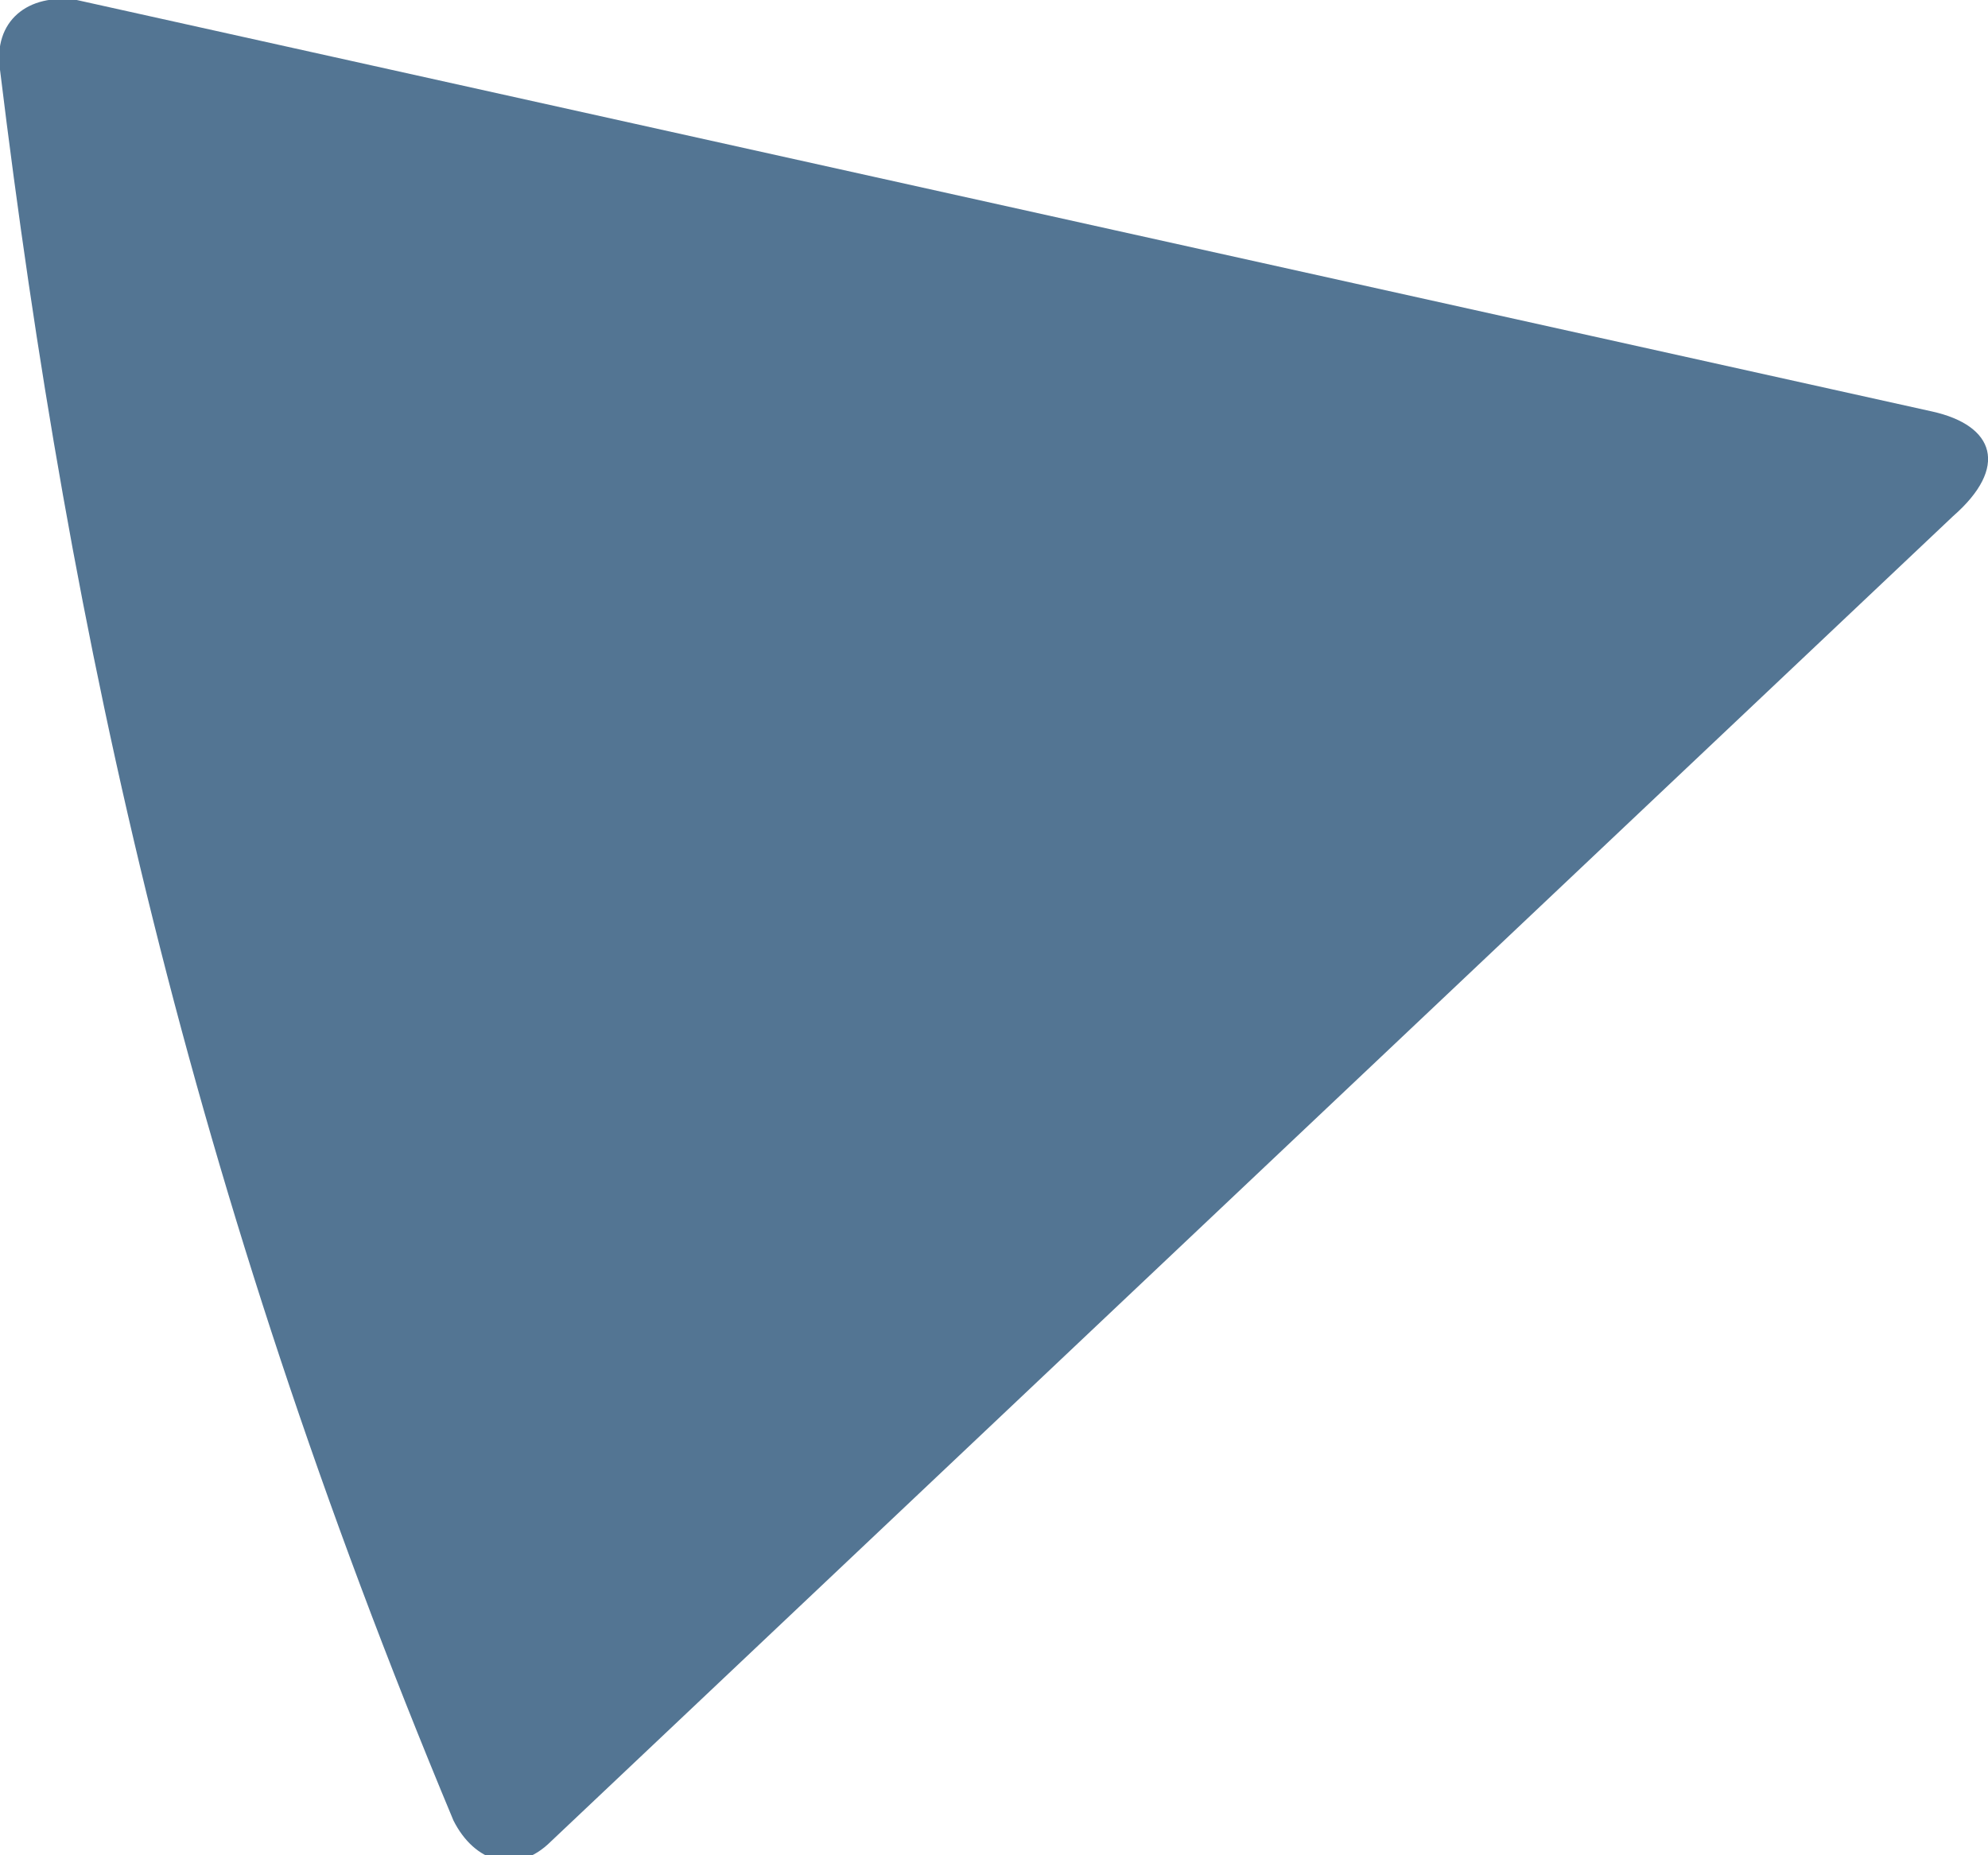
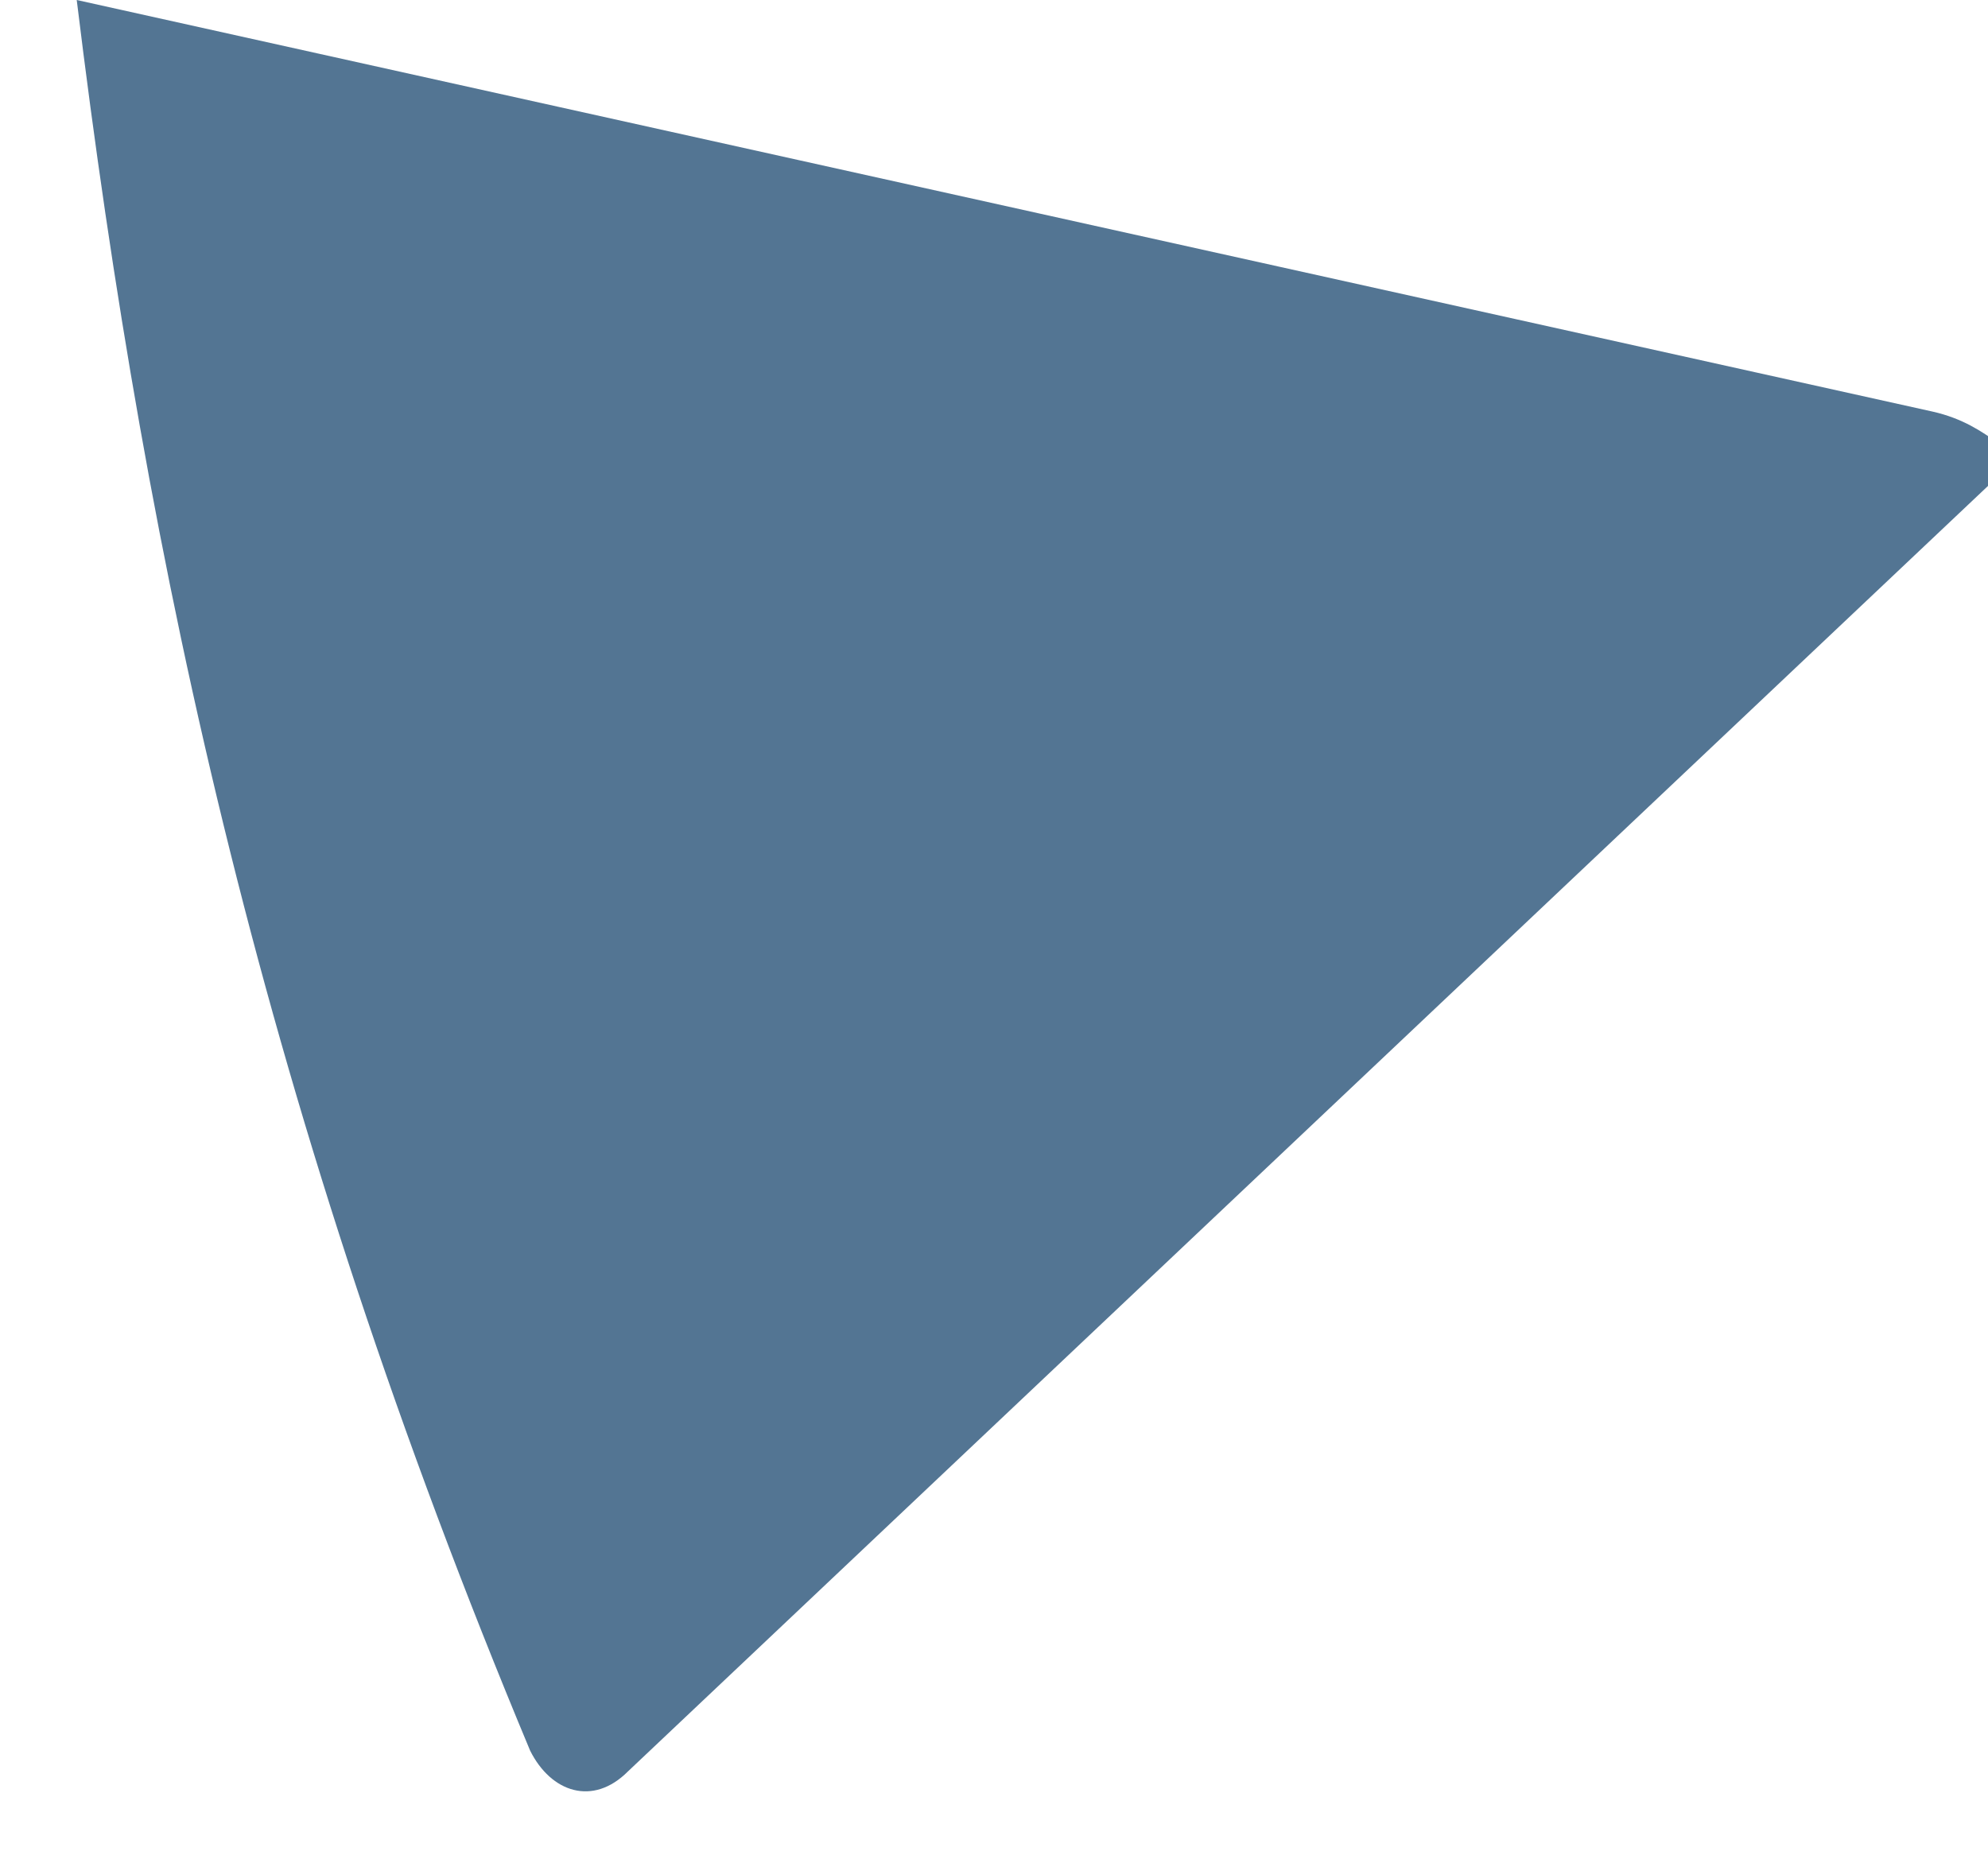
<svg xmlns="http://www.w3.org/2000/svg" version="1.1" id="Calque_1" x="0px" y="0px" viewBox="0 0 28.5 26.6" style="enable-background:new 0 0 28.5 26.6;" xml:space="preserve">
  <style type="text/css">
	.st0{fill:#537593;}
</style>
-   <path class="st0" d="M27.7,5.9L1.1,0C0.4-0.1-0.1,0.3,0,1c1,8.2,2.7,16,6.5,25.1c0.3,0.6,0.9,0.8,1.4,0.3l20.1-19  C28.8,6.7,28.6,6.1,27.7,5.9" />
+   <path class="st0" d="M27.7,5.9L1.1,0c1,8.2,2.7,16,6.5,25.1c0.3,0.6,0.9,0.8,1.4,0.3l20.1-19  C28.8,6.7,28.6,6.1,27.7,5.9" />
</svg>